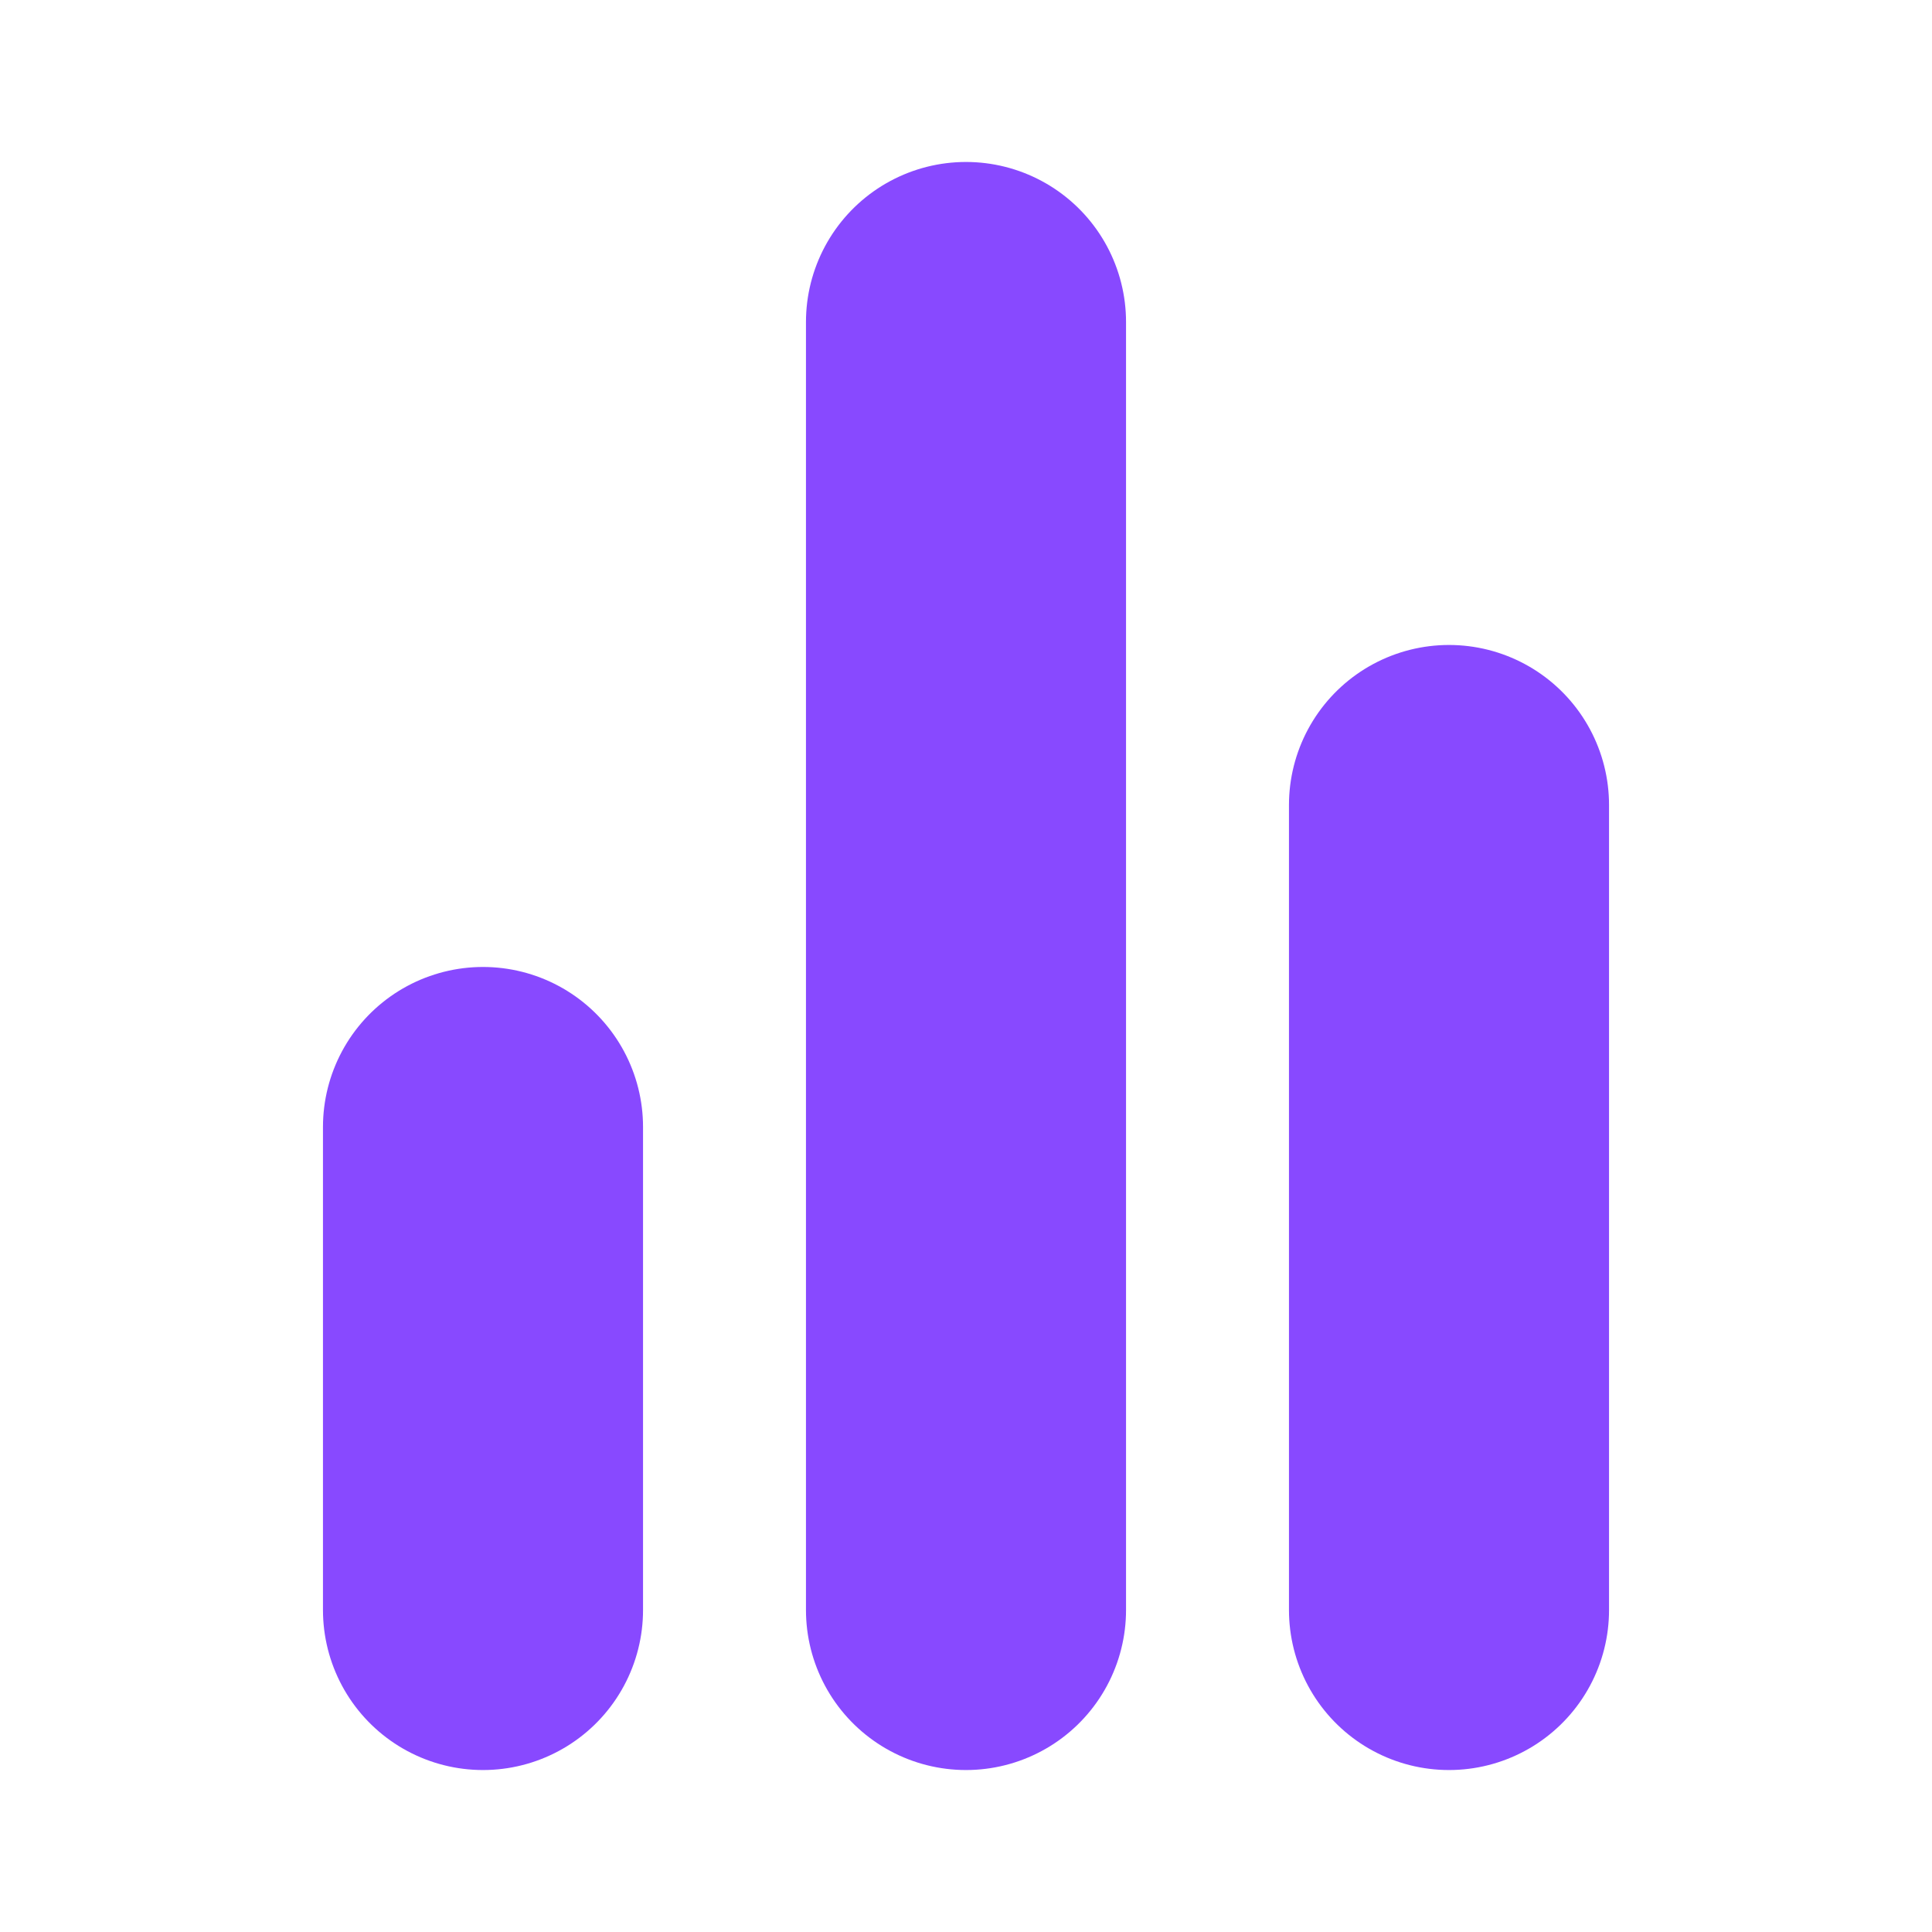
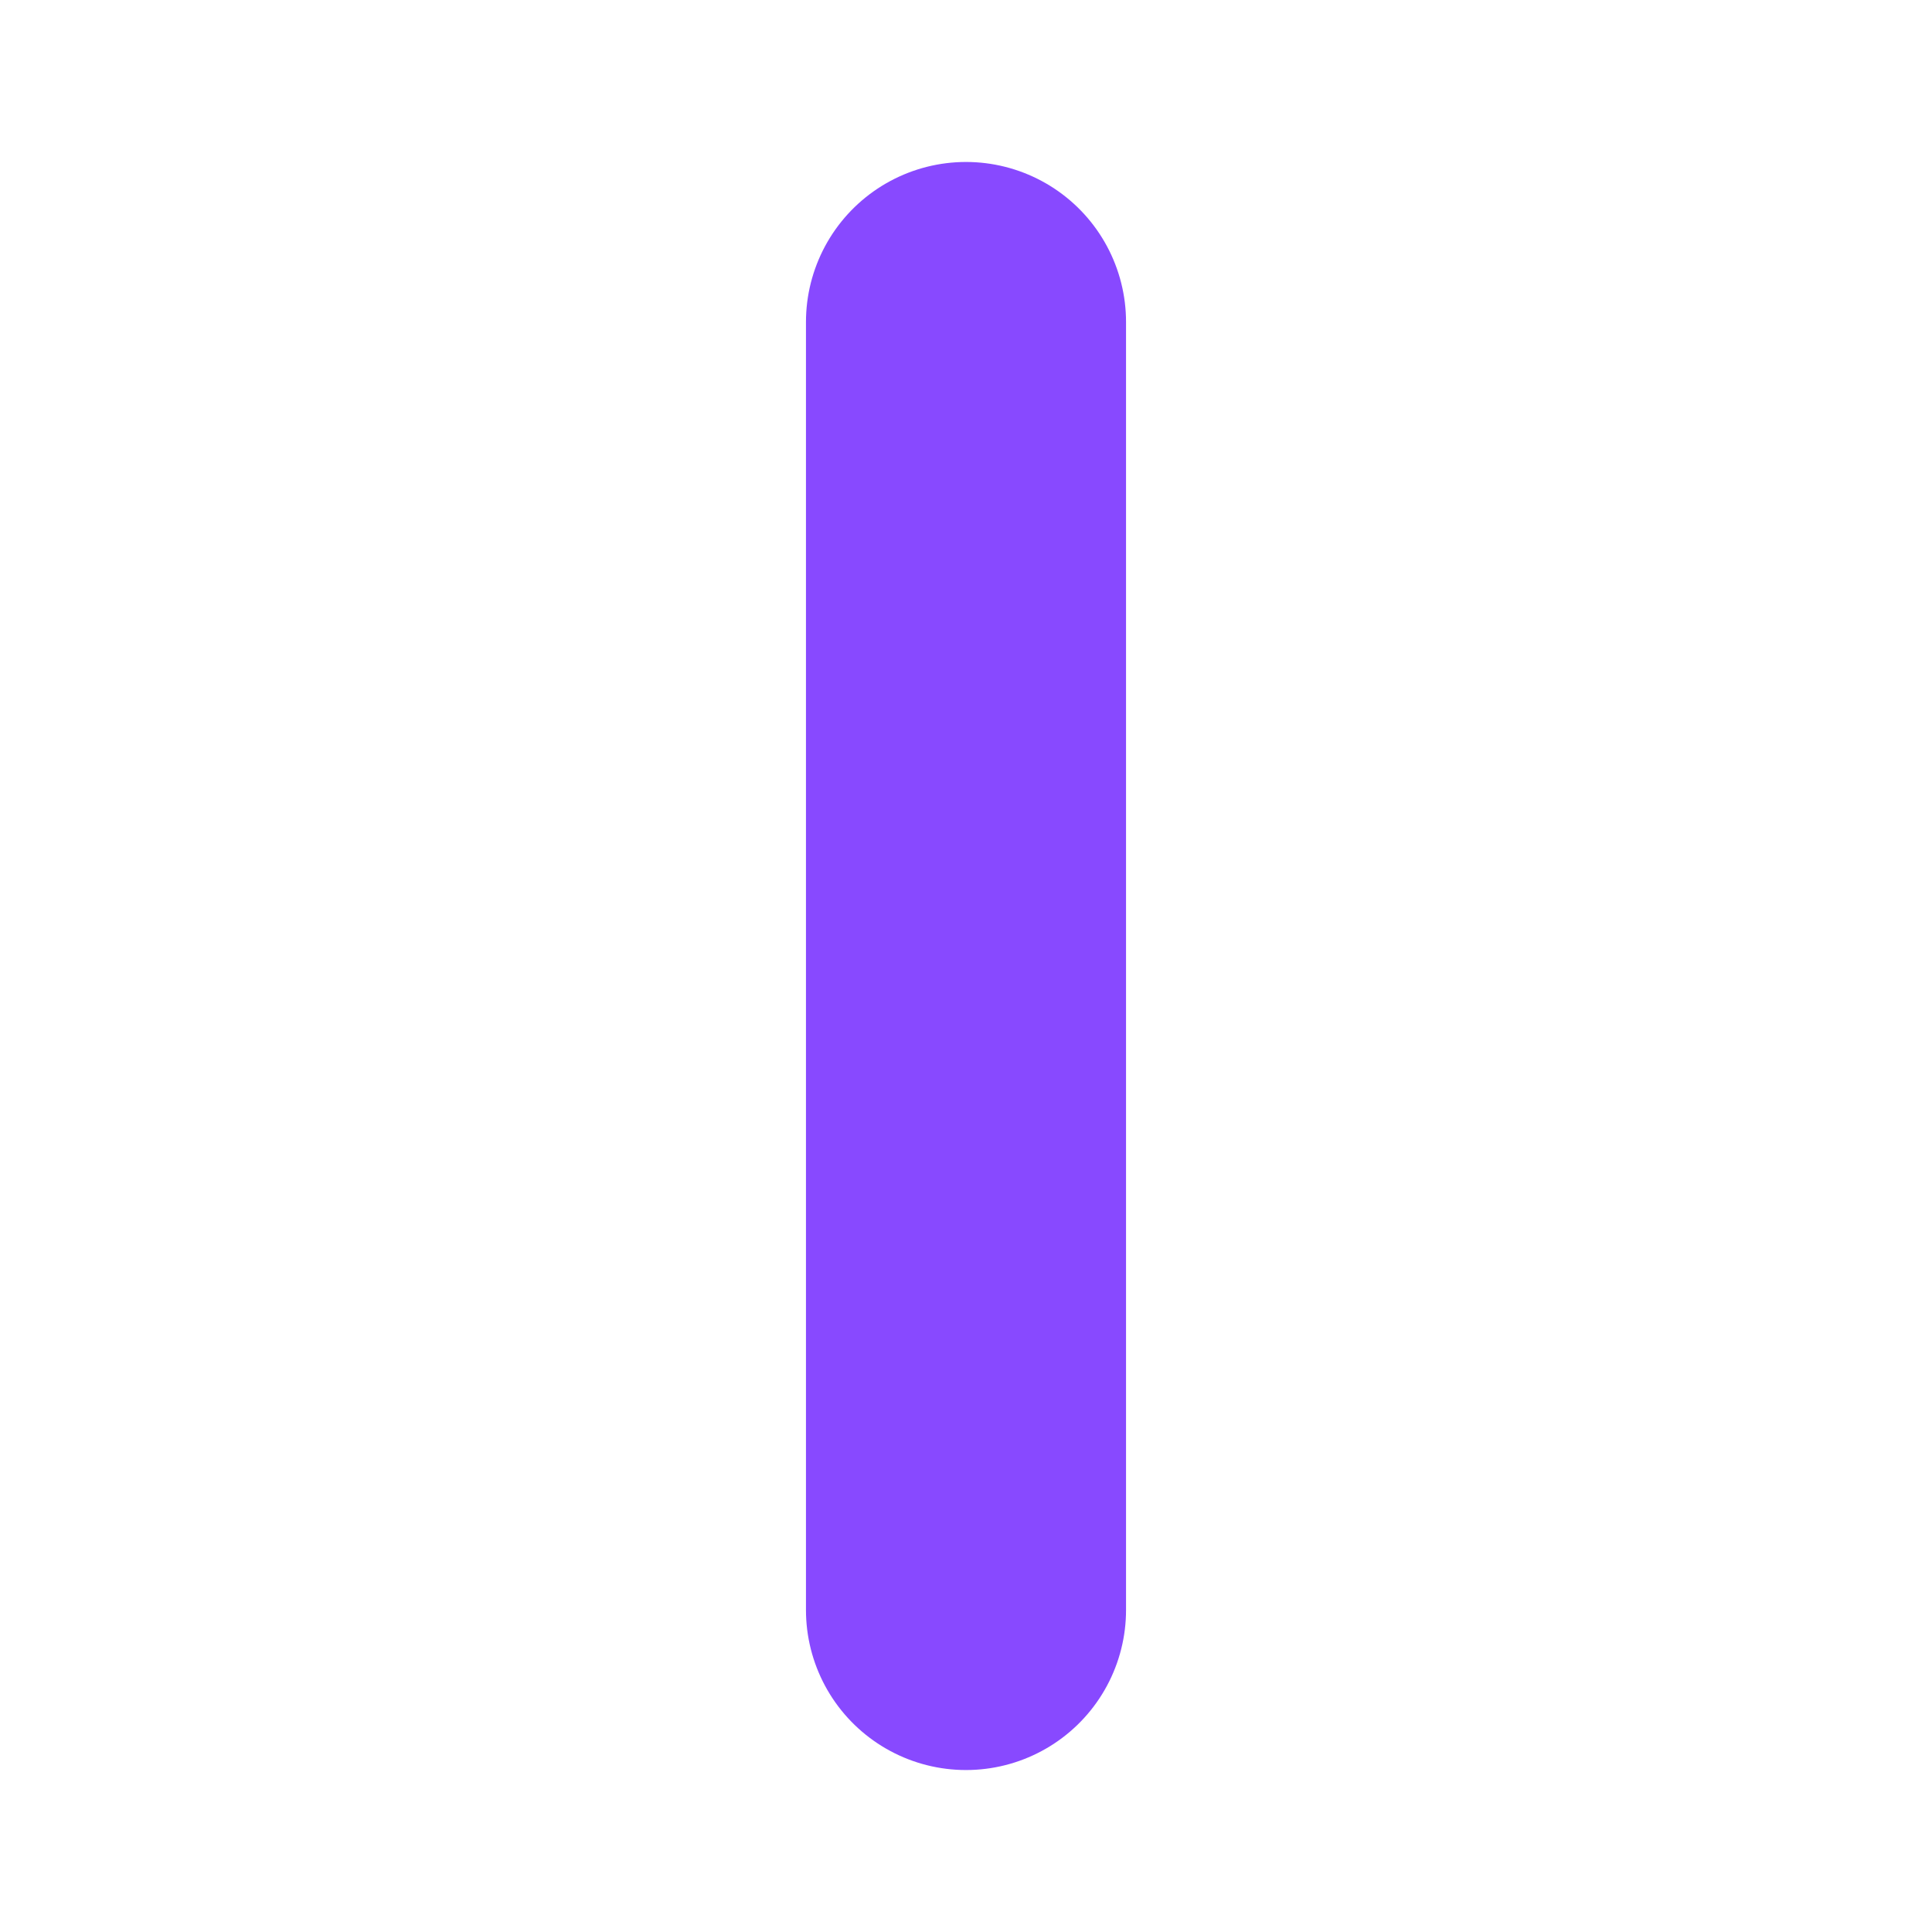
<svg xmlns="http://www.w3.org/2000/svg" width="24" height="24" viewBox="0 0 24 24" fill="none">
-   <path d="M18 20V10" stroke="#8849FF" stroke-width="3.976" stroke-linecap="round" stroke-linejoin="round" />
  <path d="M12 20V4" stroke="#8849FF" stroke-width="3.976" stroke-linecap="round" stroke-linejoin="round" />
-   <path d="M6 20V14" stroke="#8849FF" stroke-width="3.976" stroke-linecap="round" stroke-linejoin="round" />
</svg>